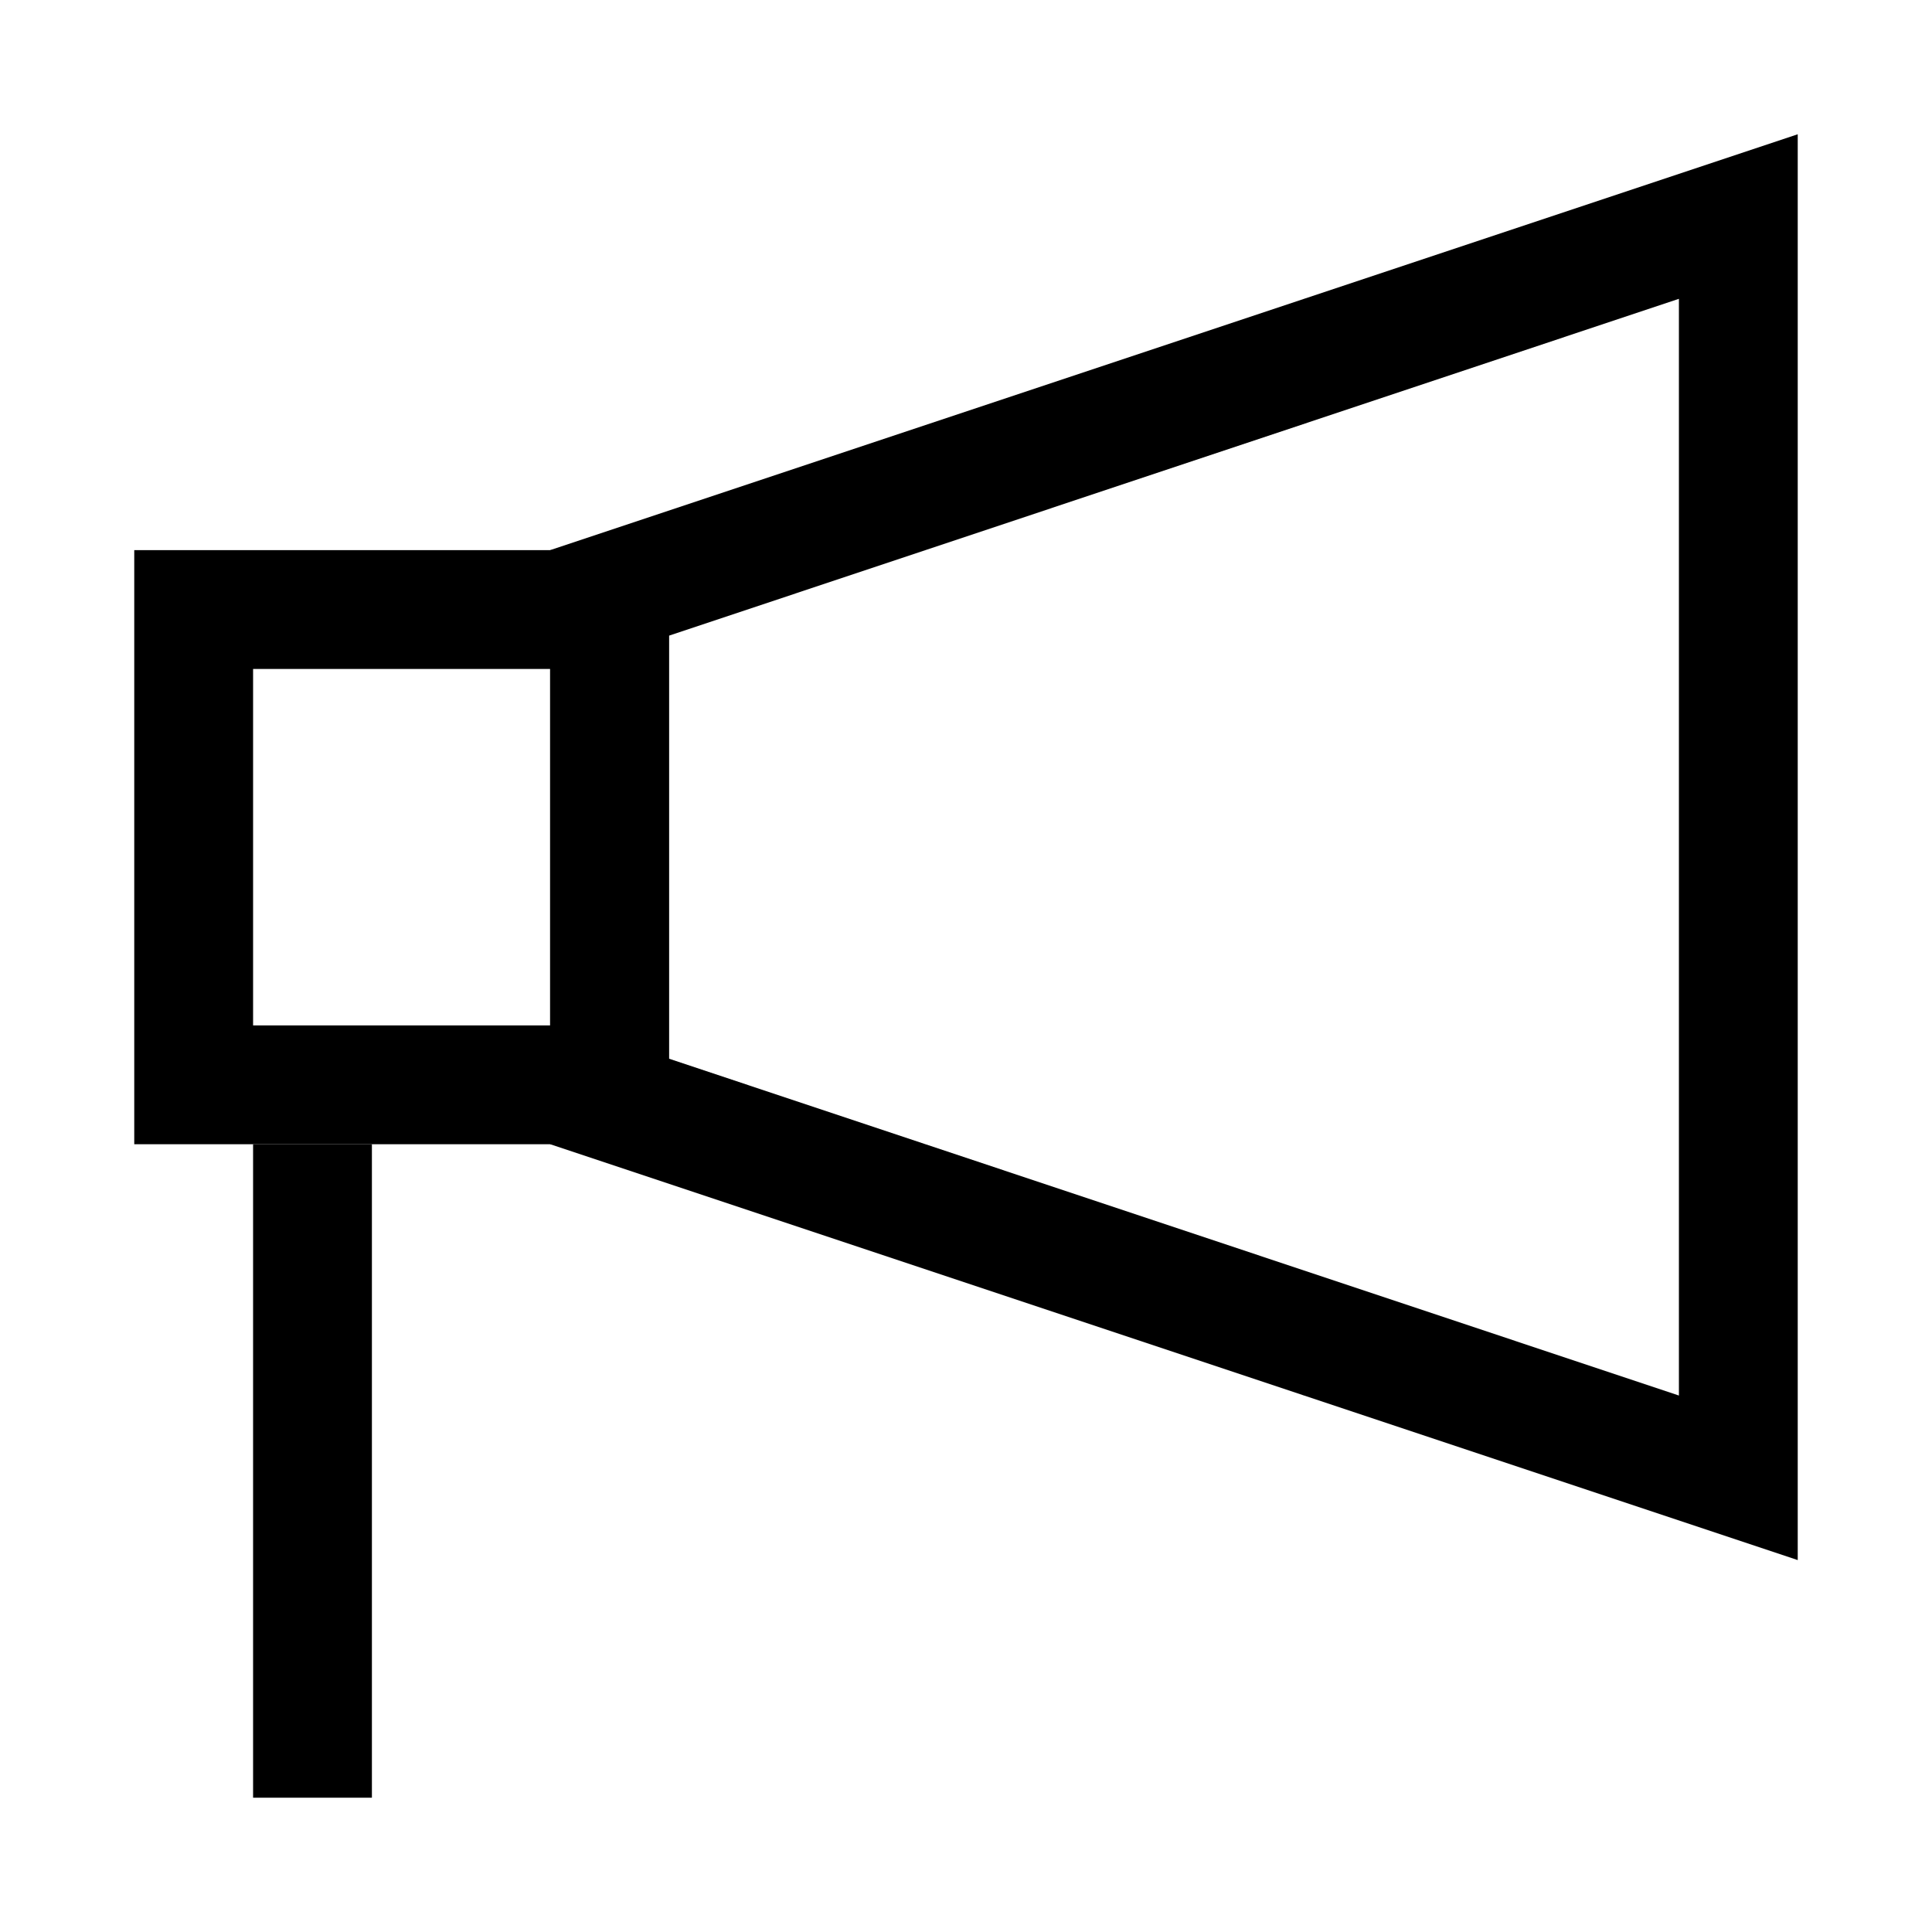
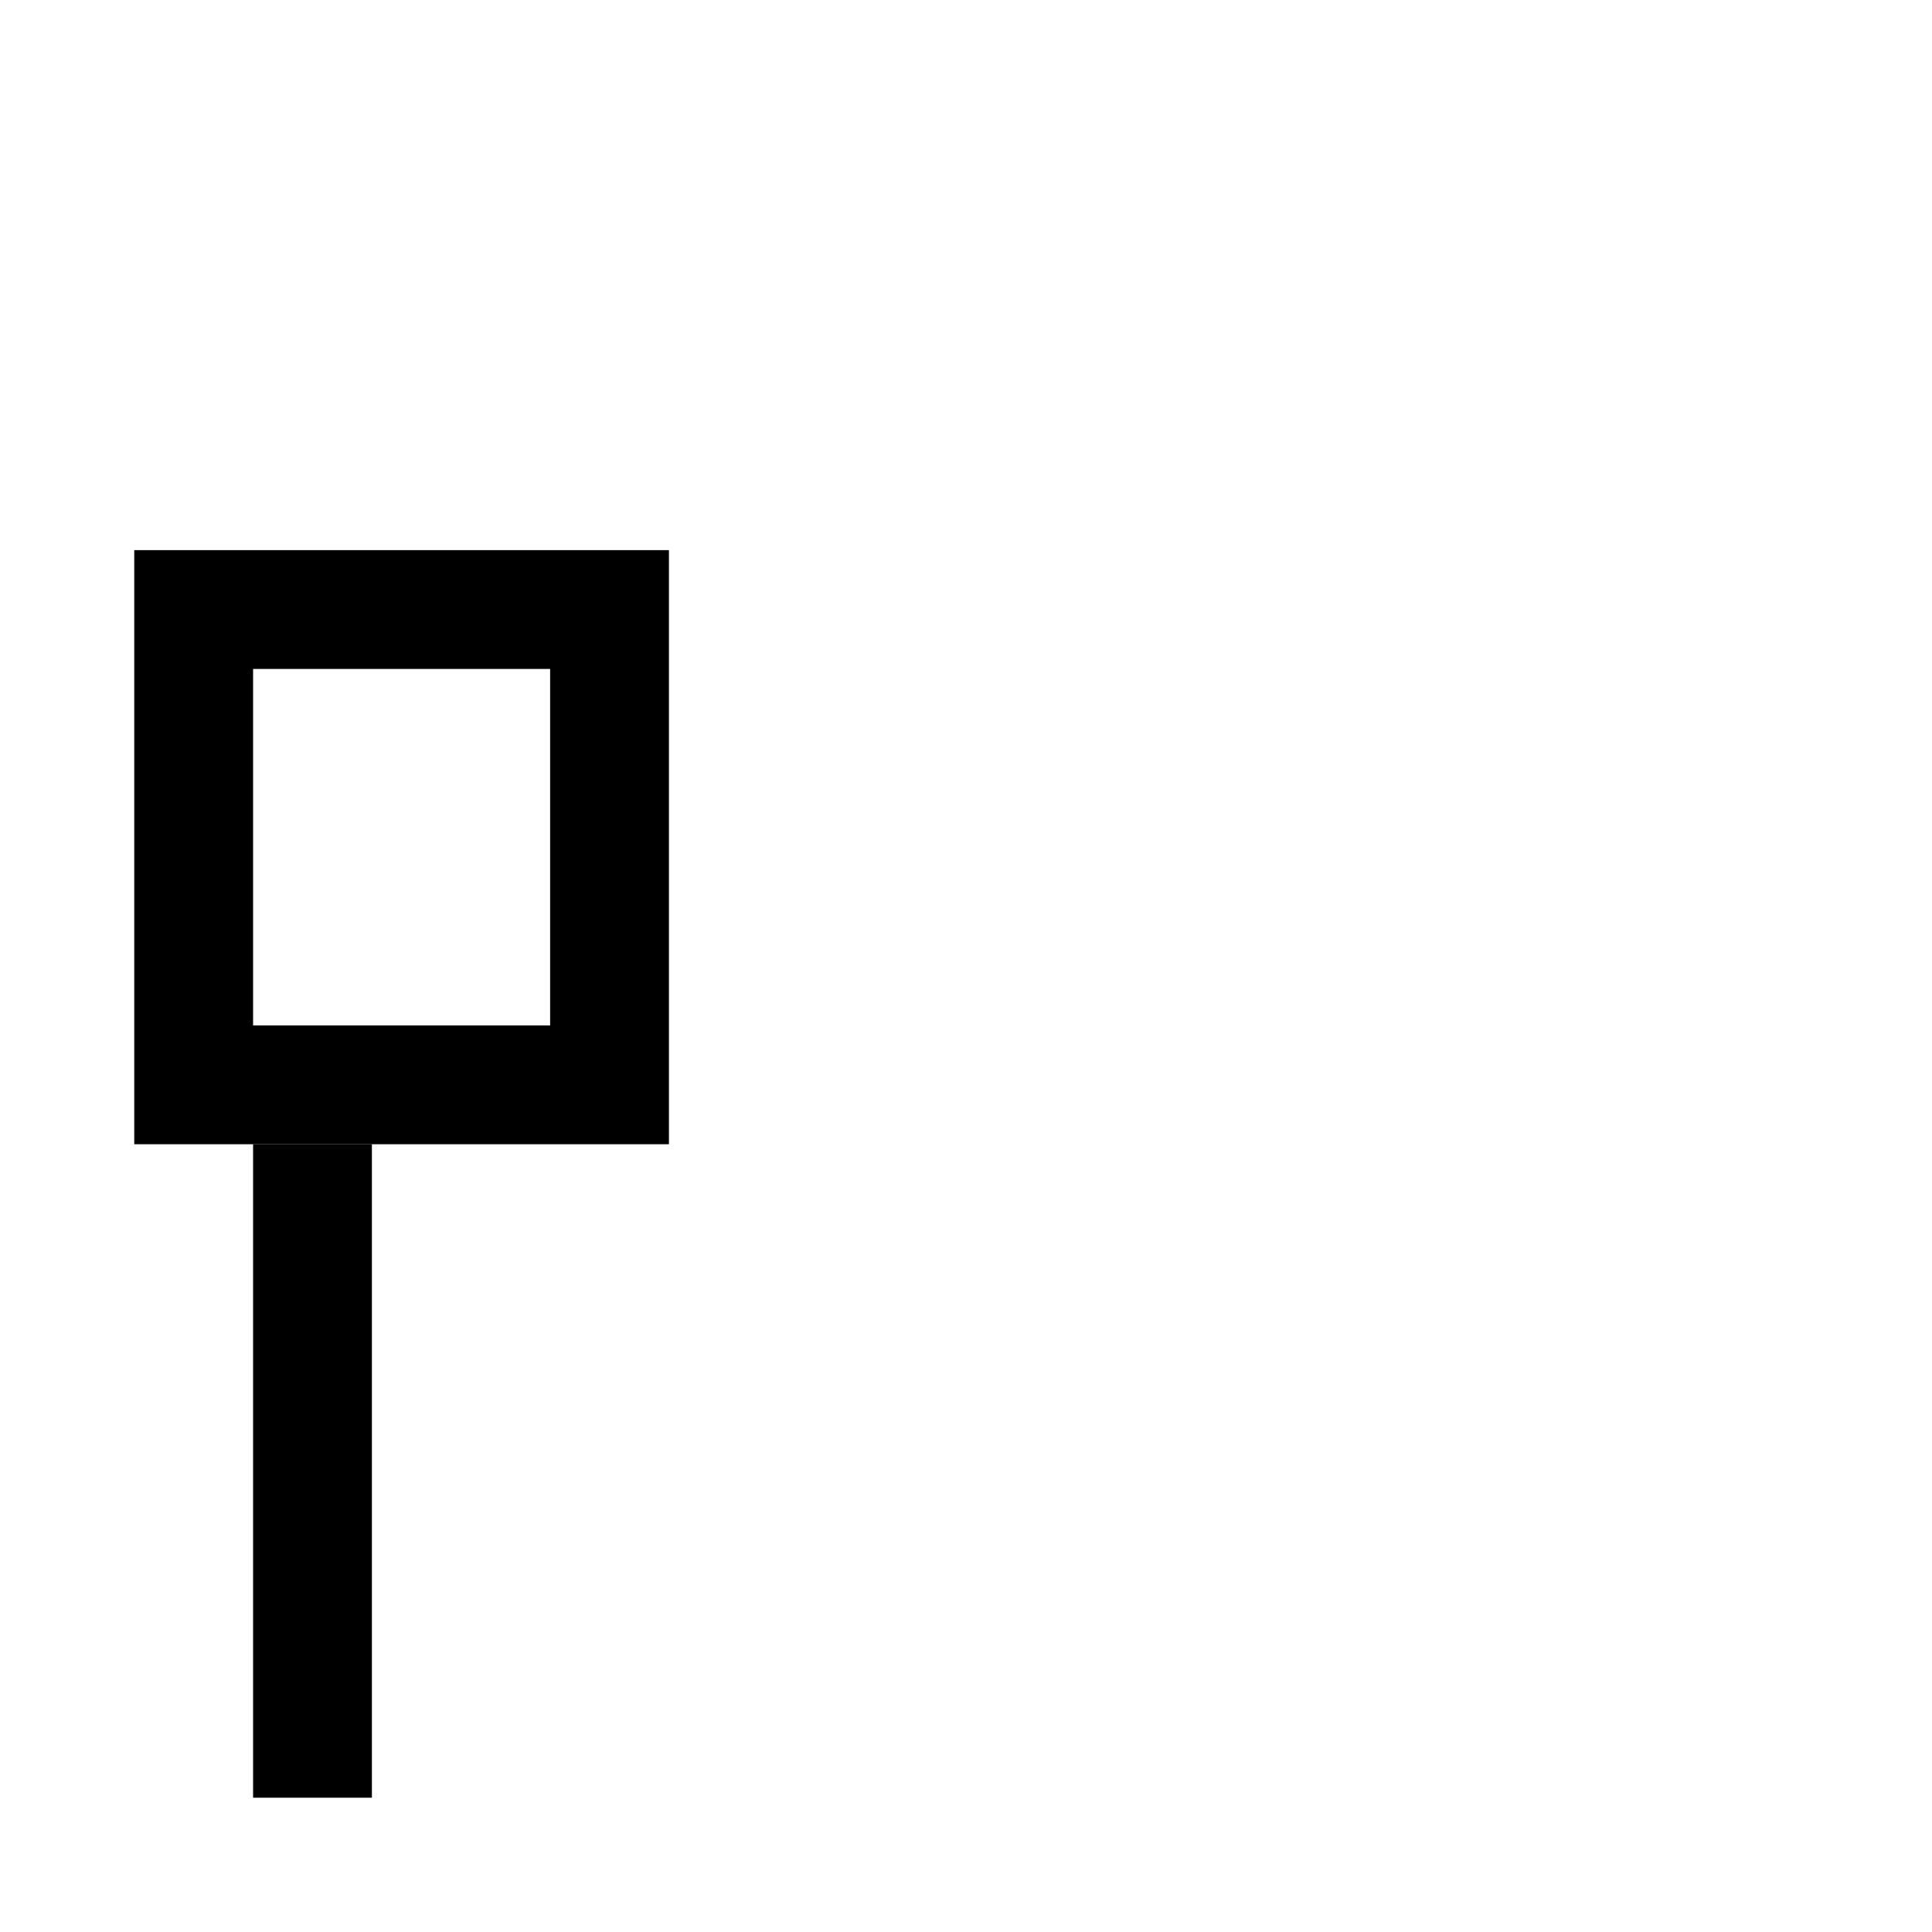
<svg xmlns="http://www.w3.org/2000/svg" fill="#000000" width="800px" height="800px" version="1.1" viewBox="144 144 512 512">
  <g>
    <path d="m289.79 321.28v94.465h-78.719v-94.465h78.719m31.488-31.488h-141.7v157.44h141.7z" />
-     <path d="m588.93 223.19v290.64l-267.65-89.27v-112.1l267.65-89.27m31.488-43.609-330.62 110.21v157.44l330.62 110.21z" />
    <path d="m211.07 447.23h31.488v173.18h-31.488z" />
  </g>
</svg>